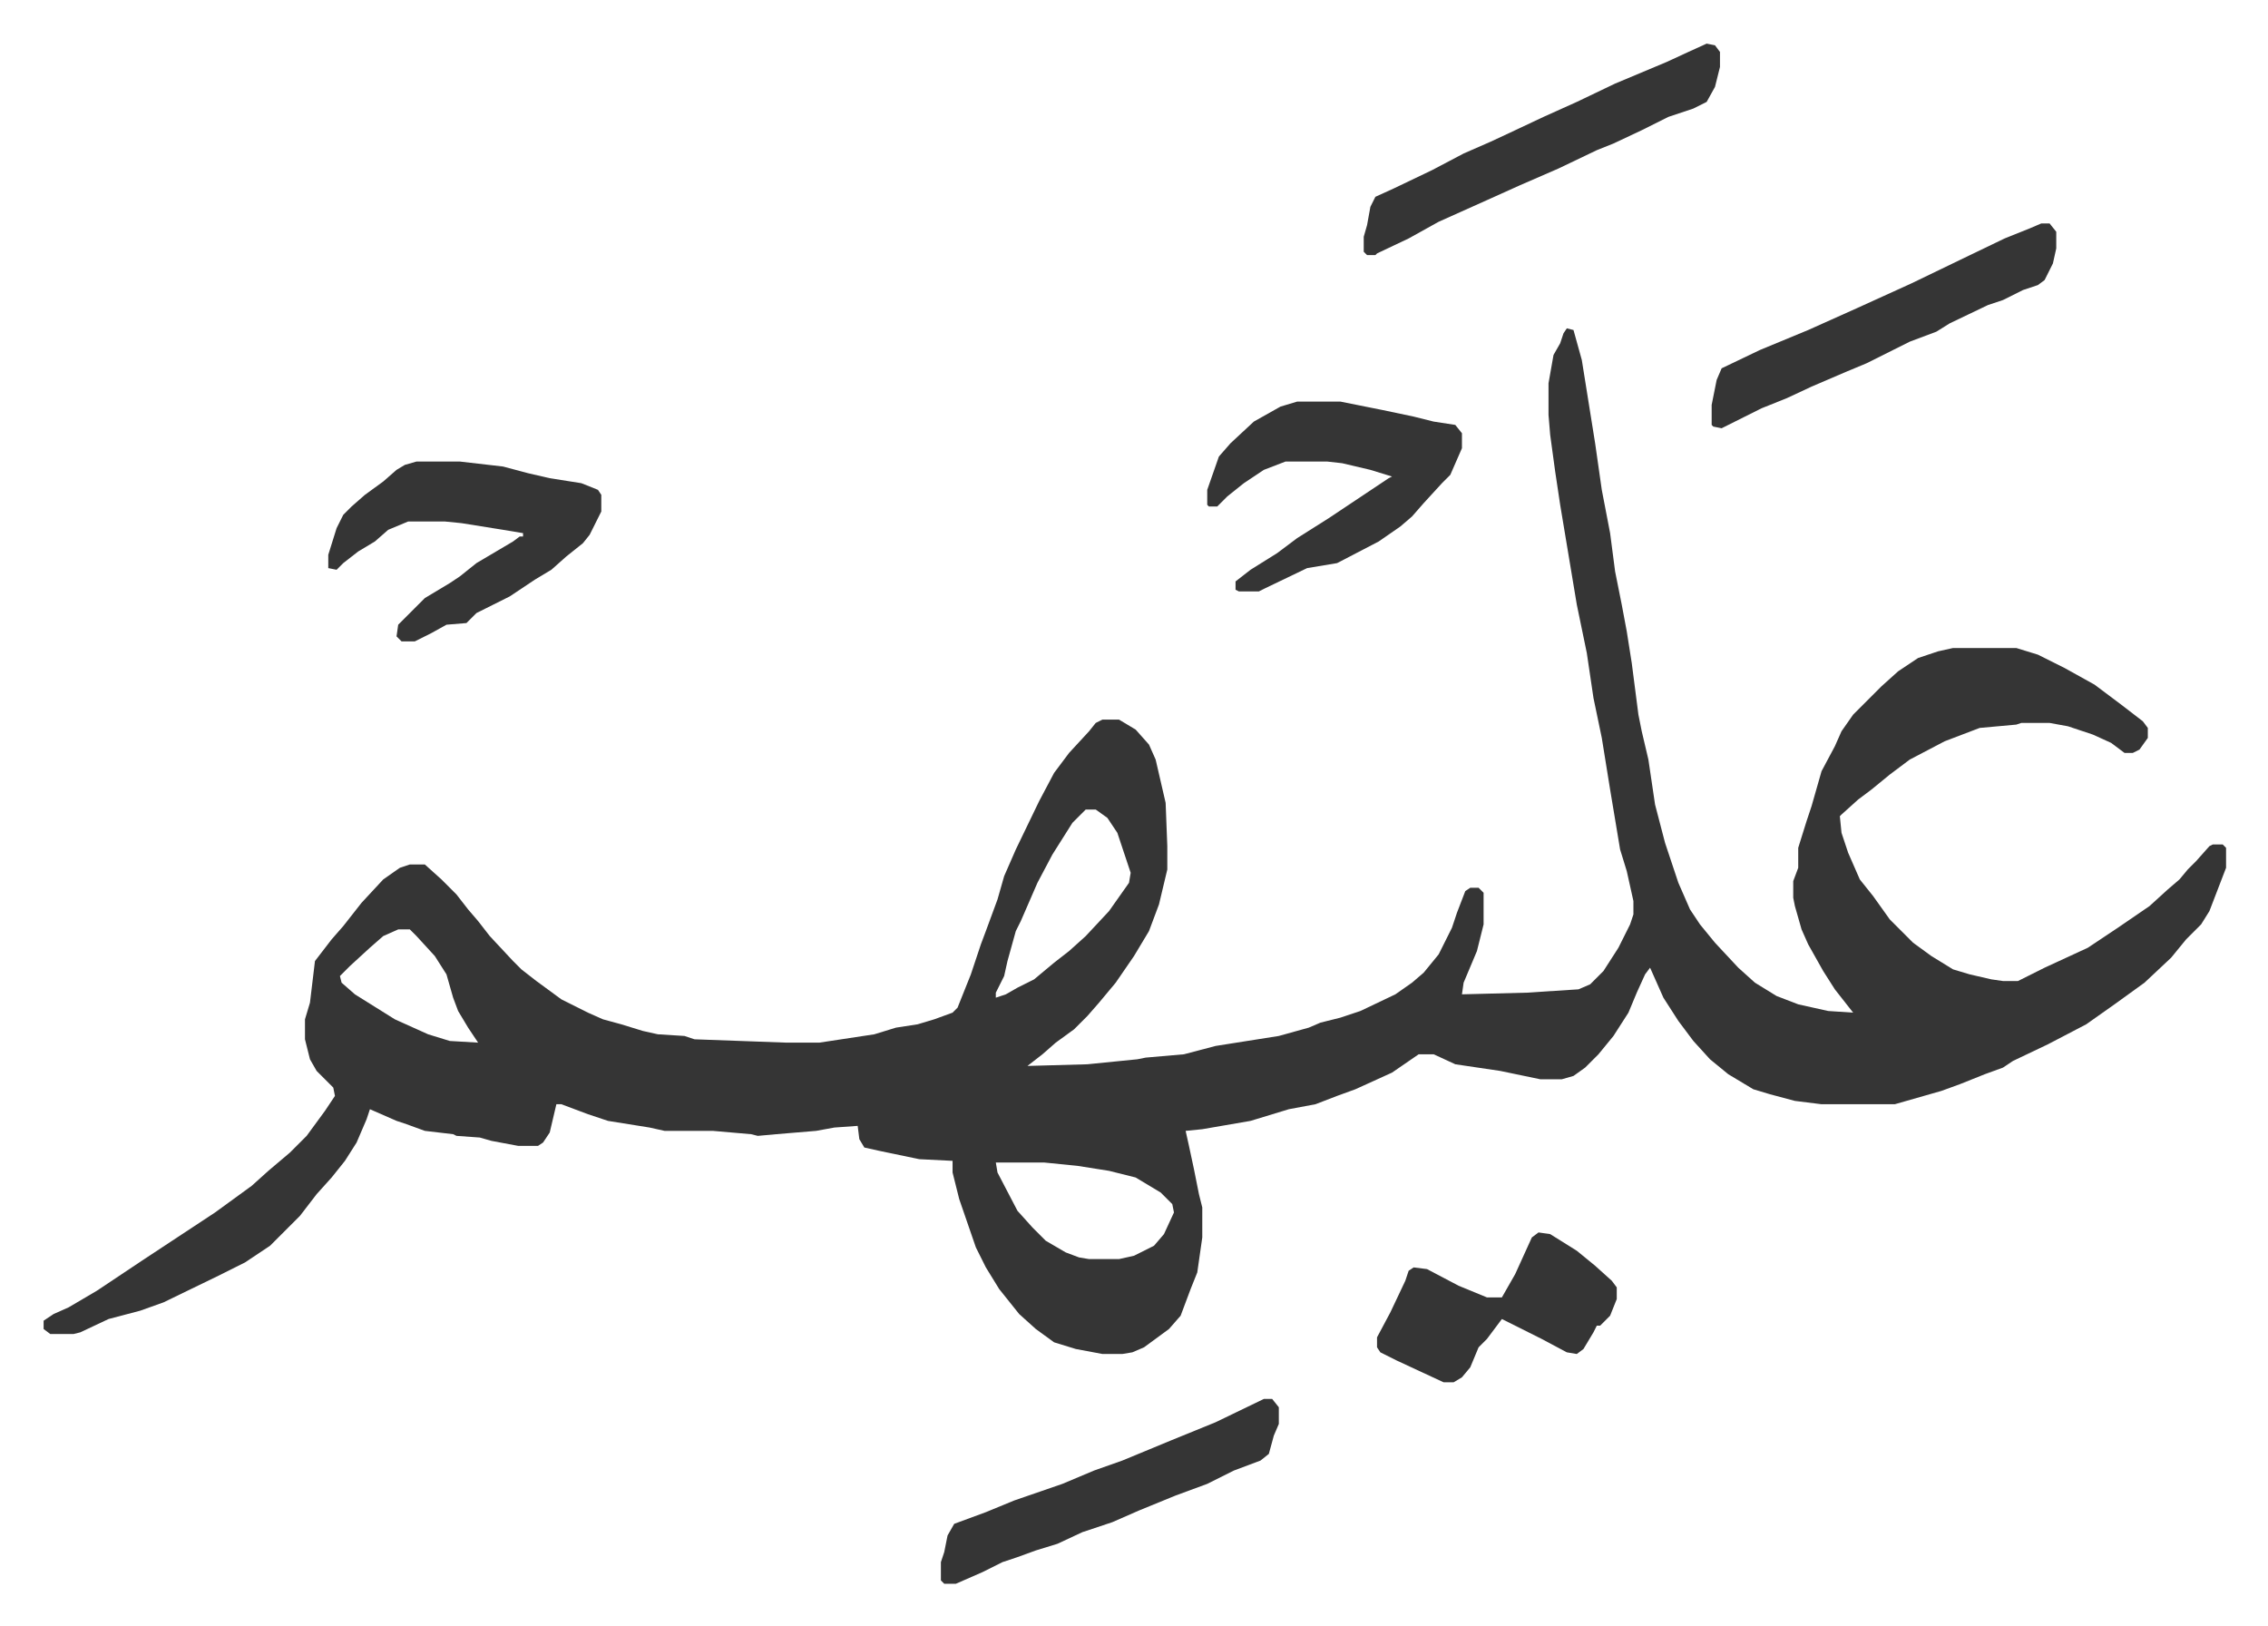
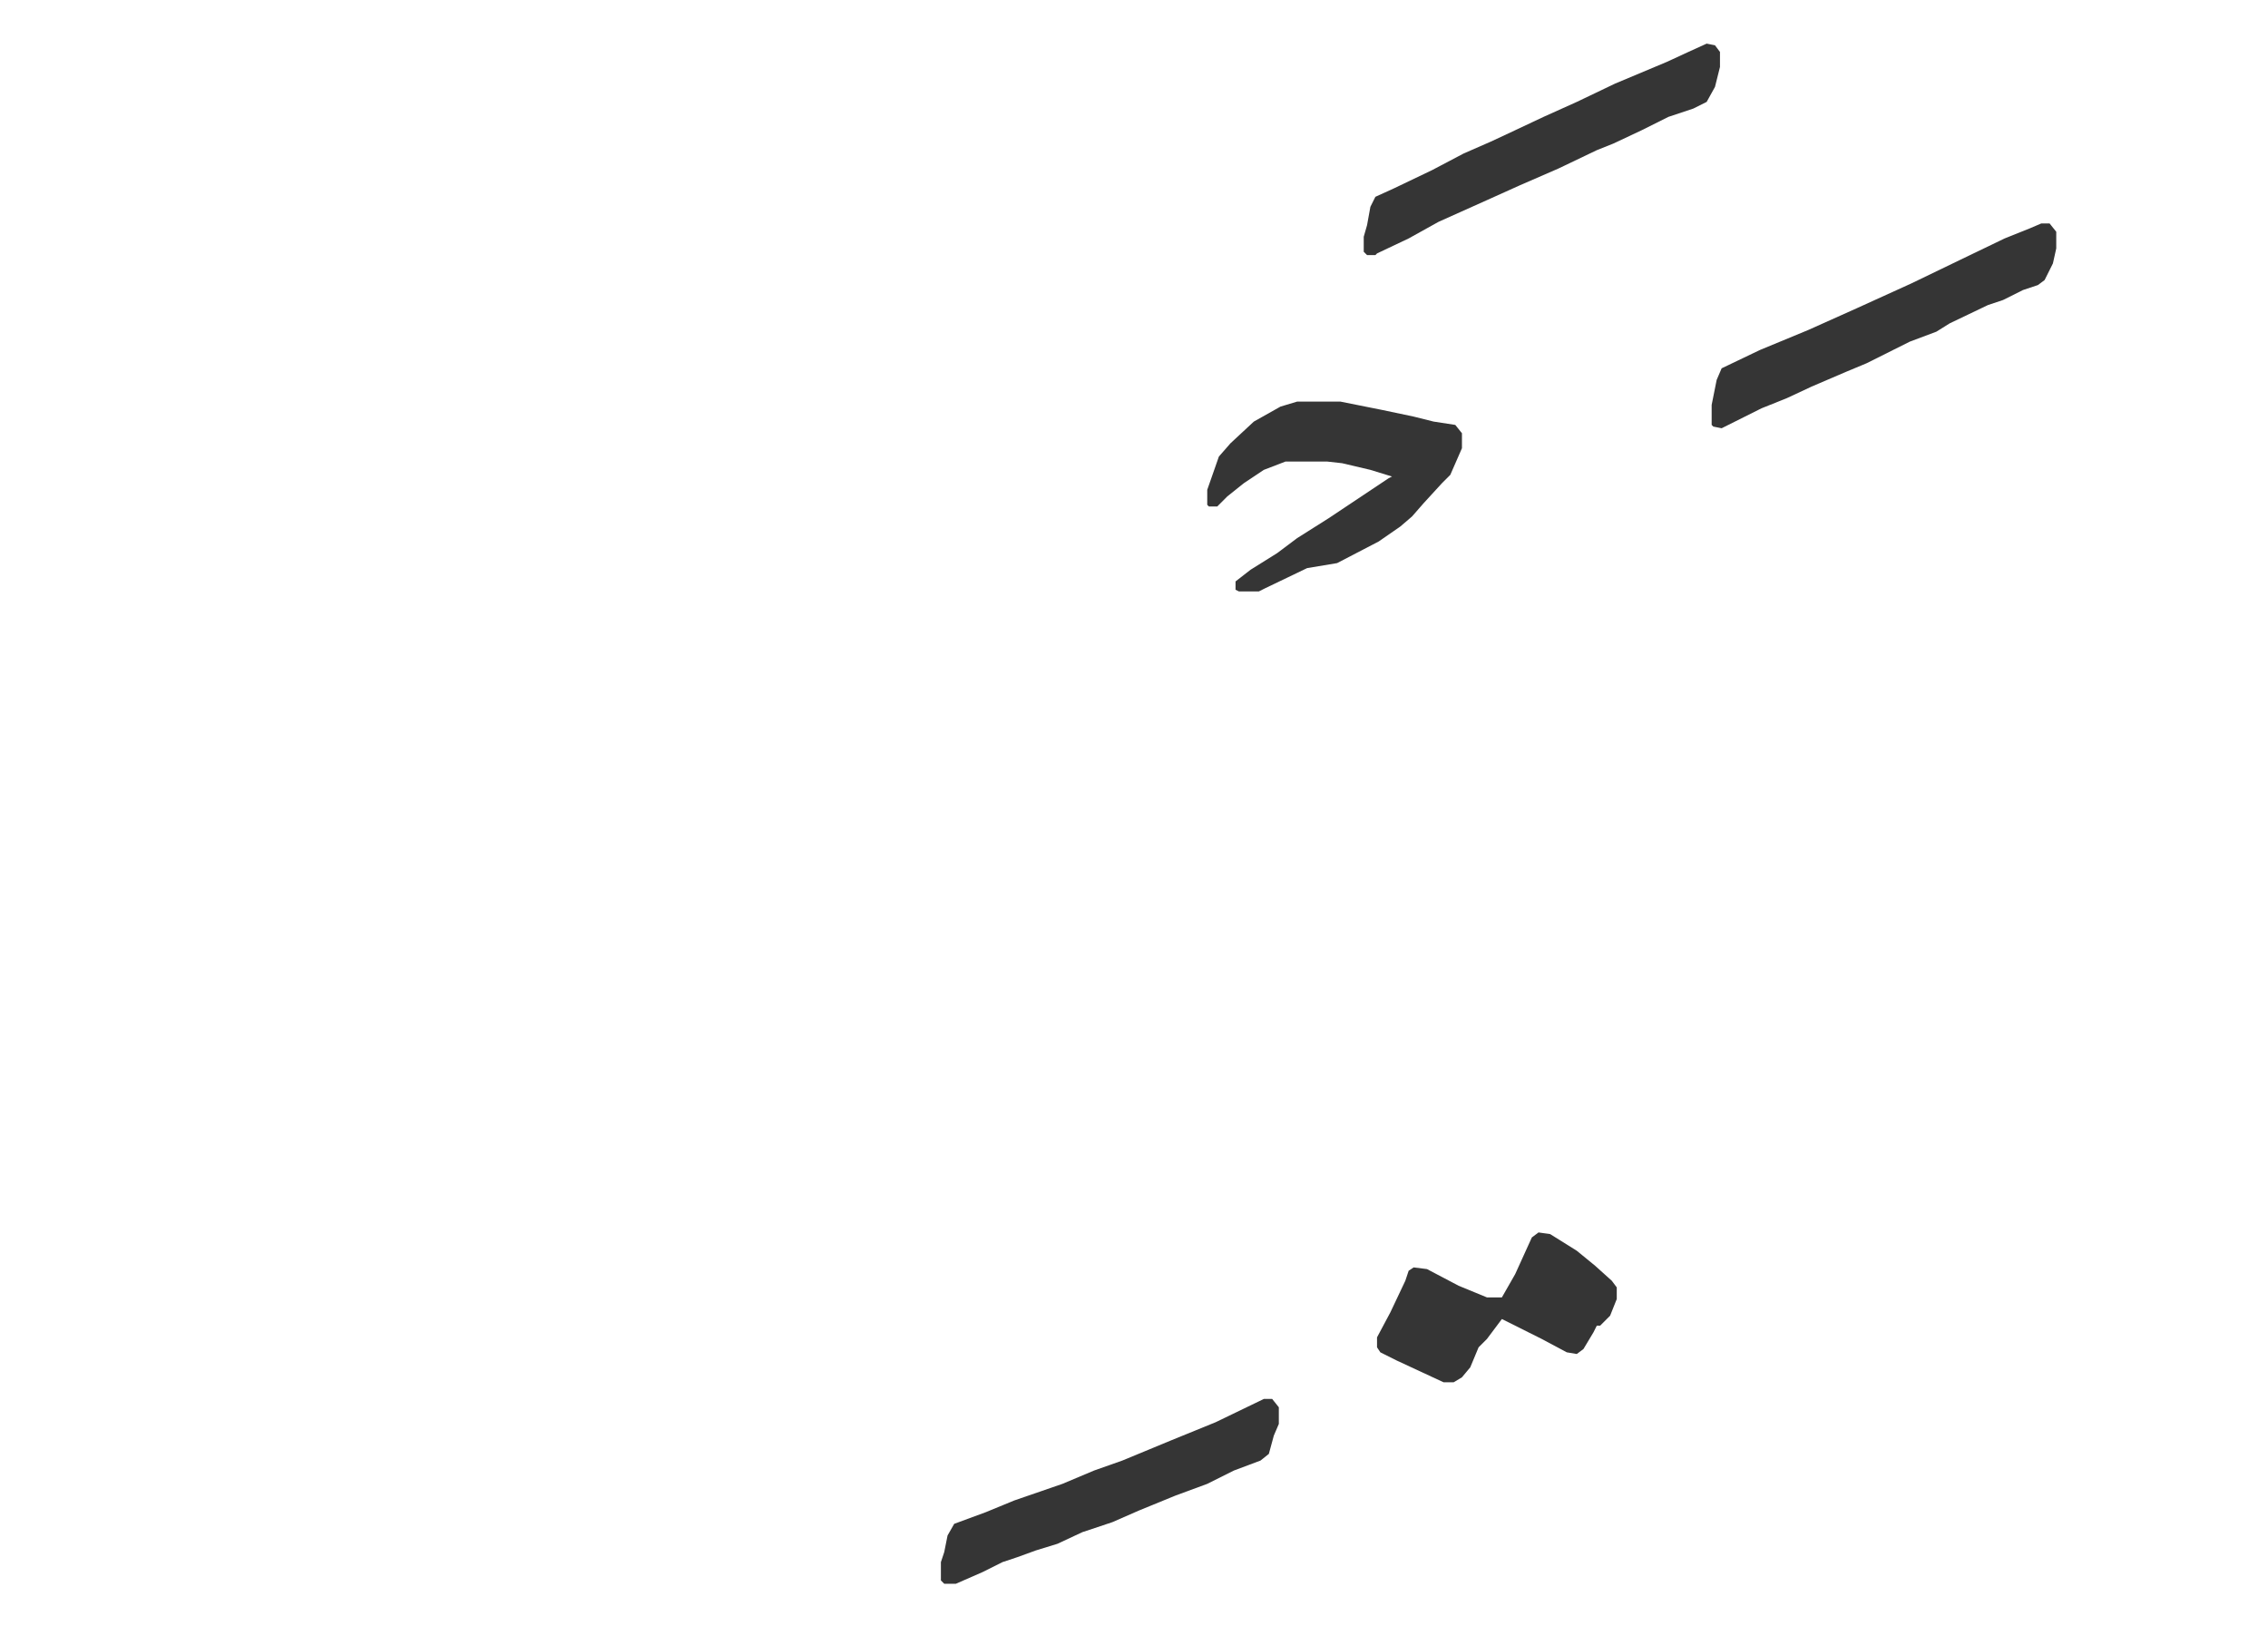
<svg xmlns="http://www.w3.org/2000/svg" viewBox="-26.2 320.8 1362.4 976.4">
-   <path fill="#353535" id="rule_normal" d="m915 518 4 1 5 18 8 50 4 28 5 26 3 23 4 20 3 16 3 19 4 31 2 10 4 17 4 27 6 23 8 24 7 16 6 9 9 11 14 15 10 9 13 8 13 5 18 4 15 1-11-14-7-11-9-16-4-9-4-14-1-5v-10l3-8v-12l5-16 3-9 6-21 8-15 4-9 7-10 12-12 5-5 10-9 12-8 12-4 9-2h38l13 4 16 8 18 10 16 12 13 10 3 4v6l-5 7-4 2h-5l-8-6-11-5-15-5-11-2h-17l-3 1-22 2-21 8-21 11-12 9-11 9-8 6-10 9-1 1 1 10 4 12 7 16 8 10 10 14 9 9 5 5 11 8 13 8 10 3 13 3 7 1h9l16-8 26-12 18-12 19-13 11-10 7-6 5-6 5-5 8-9 2-1h6l2 2v12l-10 26-5 8-9 9-9 11-16 15-18 13-17 12-23 12-21 10-6 4-11 4-15 6-11 4-21 6-7 2h-44l-16-2-15-4-10-3-15-9-11-9-10-11-9-12-9-14-8-18-3 4-5 11-5 12-9 14-9 11-8 8-7 5-7 2h-13l-24-5-27-4-13-6h-9l-16 11-22 10-11 4-13 5-16 3-23 7-29 5-10 1 2 9 3 14 3 15 2 8v18l-3 21-4 10-6 16-7 8-15 11-7 3-6 1h-12l-16-3-13-4-11-8-10-9-12-15-8-13-6-12-10-29-4-16v-7l-20-1-24-5-9-2-3-5-1-8-14 1-11 2-24 2-11 1-4-1-23-2h-29l-9-2-25-4-12-4-16-6h-3l-4 17-4 6-3 2h-12l-16-3-7-2-14-1-2-1-17-2-11-4-6-2-16-7-2 6-6 14-7 11-8 10-9 10-10 13-18 18-15 10-16 8-33 16-14 5-19 5-17 8-4 1H4l-4-3v-5l6-4 9-4 17-10 27-18 44-29 11-8 11-8 10-9 13-11 10-10 11-15 6-9-1-5-10-10-4-7-3-12v-12l3-10 3-25 10-13 7-8 11-14 13-14 10-7 6-2h9l10 9 9 9 7 9 6 7 7 9 14 15 5 5 9 7 15 11 16 8 9 4 11 3 13 4 9 2 16 1 6 2 55 2h20l33-5 13-4 13-2 10-3 11-4 3-3 8-20 6-18 3-8 7-19 4-14 7-16 14-29 9-17 9-12 12-13 4-5 4-2h10l10 6 8 9 4 9 6 26 1 26v14l-5 21-6 16-9 15-11 16-10 12-7 8-8 8-11 8-8 7-9 7 36-1 30-3 5-1 23-2 19-5 38-6 18-5 7-3 12-3 12-4 21-10 10-7 7-6 9-11 8-16 3-9 5-13 3-2h5l3 3v19l-4 16-8 19-1 7 39-1 31-2 7-3 8-8 9-14 7-14 2-6v-8l-4-18-4-13-6-36-5-31-5-24-4-27-6-29-10-60-3-20-3-22-1-12v-19l3-17 4-7 2-6zM626 807l-8 8-12 19-9 17-10 23-3 6-5 18-2 9-5 10v3l6-2 7-4 10-5 12-10 9-7 10-9 14-15 12-17 1-6-8-24-6-9-7-5zm-413 72-9 4-8 7-12 11-6 6 1 4 8 7 16 10 8 5 20 9 13 4 17 1-6-9-6-10-3-8-4-14-7-11-11-12-4-4zm359 140 1 6 12 23 9 10 8 8 12 7 8 3 6 1h18l9-2 12-6 6-7 6-13-1-5-7-7-15-9-16-4-19-3-20-2zM224 598h26l26 3 15 4 13 3 19 3 10 4 2 3v10l-7 14-4 5-10 8-9 8-10 6-15 10-14 7-6 3-6 6-12 1-9 5-10 5h-8l-3-3 1-7 16-16 15-9 6-4 10-8 22-13 4-3h2v-2l-12-2-25-4-10-1h-22l-12 5-8 7-10 6-9 7-4 4-5-1v-8l5-16 4-8 5-5 8-7 11-8 8-7 5-3z" />
  <path fill="#353535" id="rule_normal" d="M753 562h26l25 5 19 4 12 3 13 2 4 5v9l-7 16-5 5-11 12-7 8-7 6-13 9-25 13-18 3-25 12-4 2h-12l-2-1v-5l9-7 16-10 12-9 19-12 21-14 15-10 2-1-13-4-17-4-9-1h-25l-13 5-12 8-10 8-6 6h-5l-1-1v-9l7-20 7-8 14-13 16-9zm246-215 5 1 3 4v9l-3 12-5 9-8 4-15 5-16 8-17 8-10 4-23 11-23 10-20 9-29 13-18 10-19 9-1 1h-5l-2-2v-9l2-7 2-11 3-6 11-5 23-11 19-10 16-7 15-7 17-8 20-9 23-11 31-13 13-6zm201 108h5l4 5v10l-2 9-5 10-4 3-9 3-12 6-9 3-23 11-8 5-16 6-26 13-12 5-21 9-15 7-15 6-16 8-8 4-5-1-1-1v-12l3-15 3-7 23-11 29-12 29-13 33-15 29-14 27-13 15-6zm-467 706h5l4 5v10l-3 7-3 11-5 4-16 6-16 8-19 7-22 9-16 7-18 6-15 7-13 4-11 4-9 3-12 6-16 7h-7l-2-2v-11l2-6 2-10 4-7 19-7 17-7 29-10 19-8 17-6 29-12 27-11zm165-100 7 1 16 10 11 9 10 9 3 4v7l-4 10-6 6h-2l-2 4-6 10-4 3-6-1-15-8-16-8-8-4-3 4-6 8-5 5-5 12-5 6-5 3h-6l-28-13-10-5-2-3v-6l8-15 9-19 2-6 3-2 8 1 19 10 17 7h9l8-14 10-22z" />
</svg>